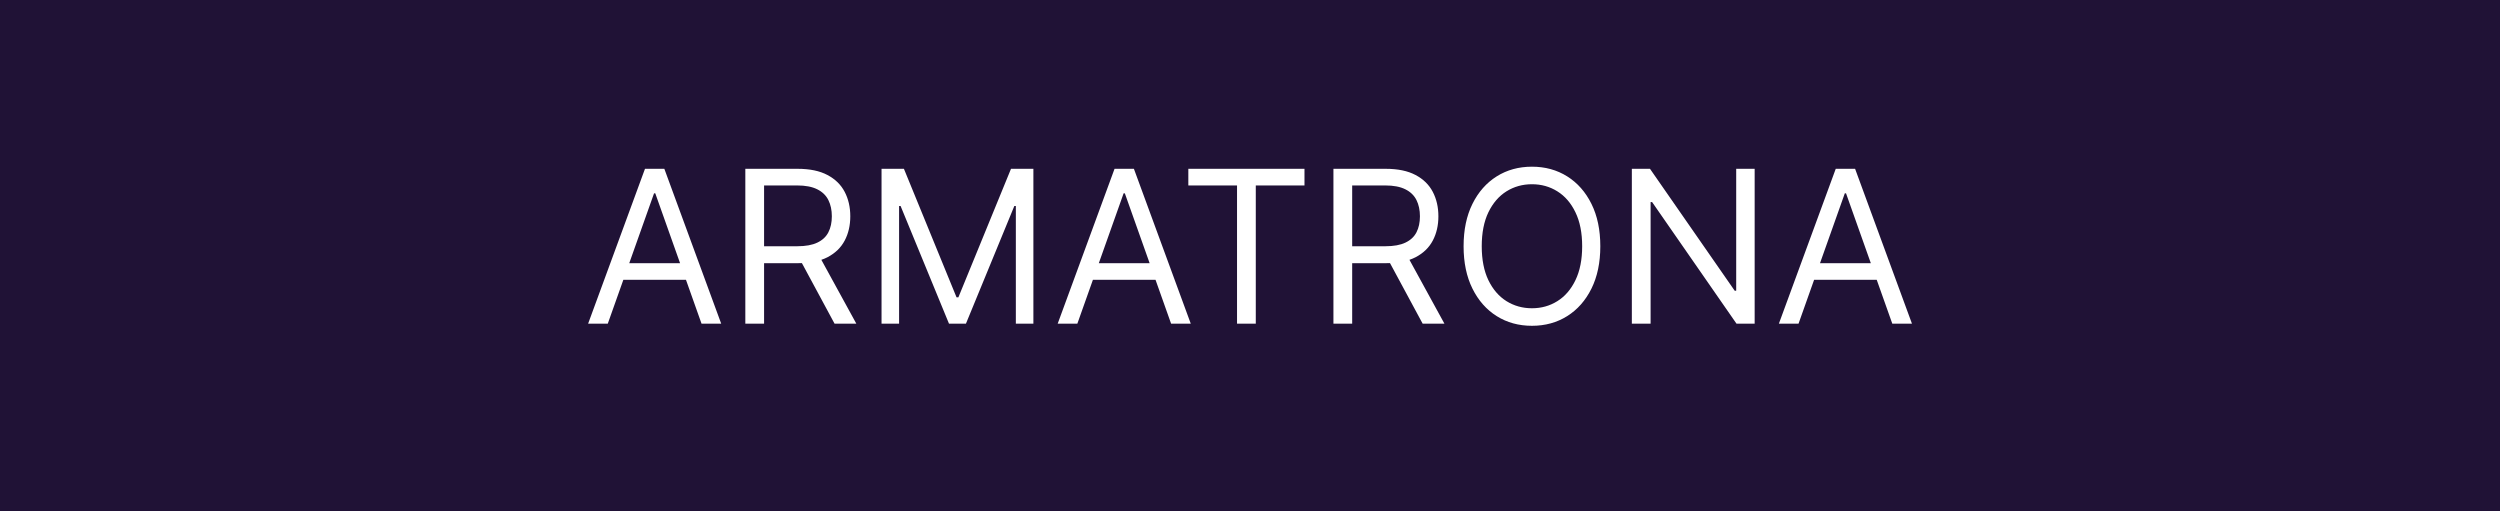
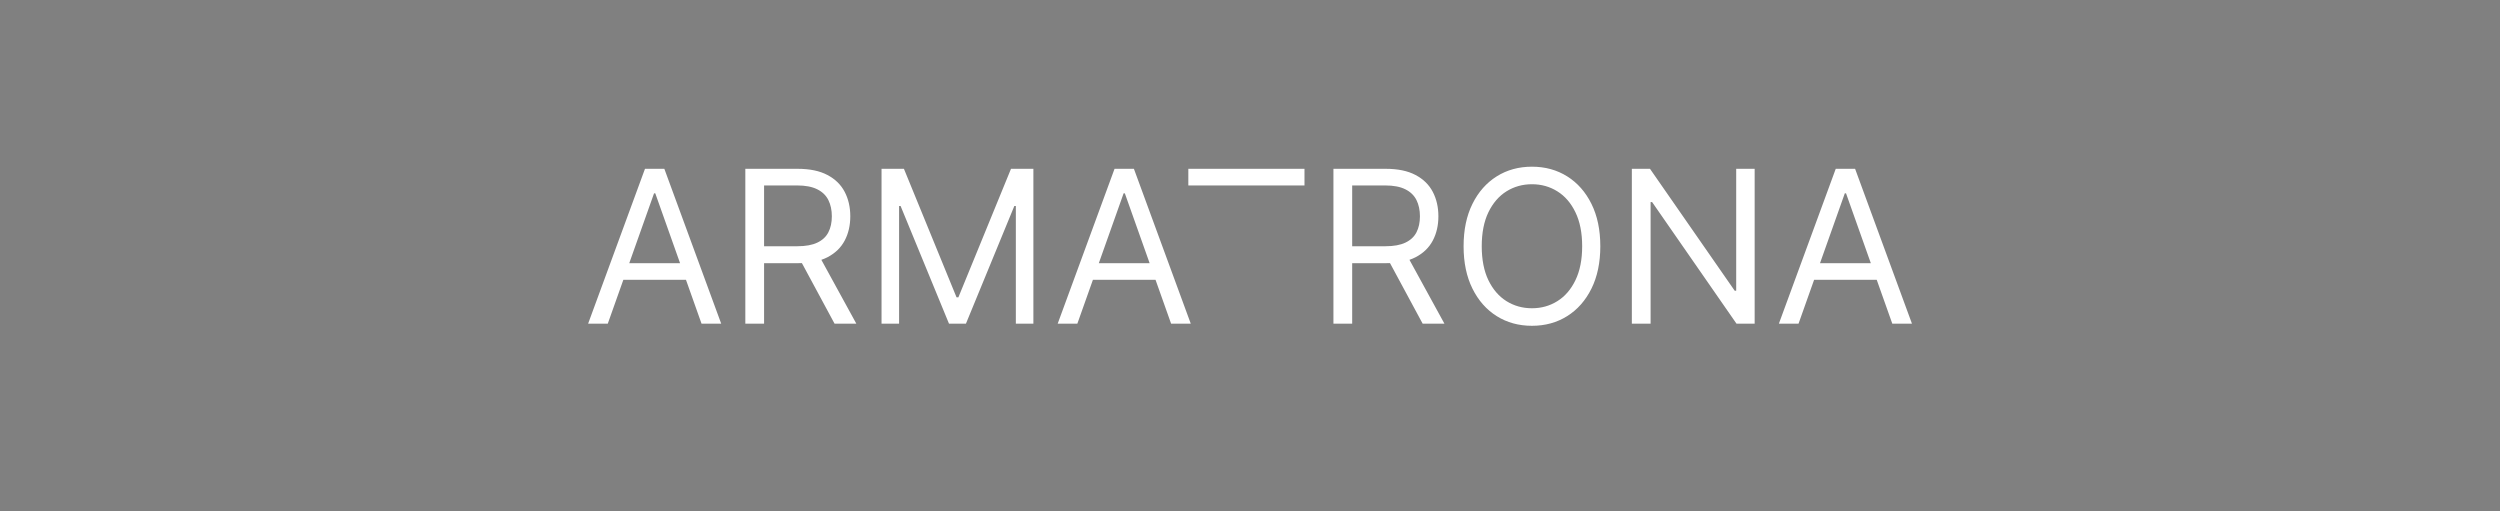
<svg xmlns="http://www.w3.org/2000/svg" width="587" height="120" viewBox="0 0 587 120" fill="none">
  <rect x="0" y="0" width="587" height="120" fill="#808080" stroke="none" />
  <g clip-path="url(#clip0_1213_17)">
-     <rect width="587" height="120" fill="white" />
-     <rect width="587" height="124" fill="#201236" />
-     <path d="M142.705 76H138.089L151.441 39.636H155.987L169.339 76H164.722L153.856 45.389H153.572L142.705 76ZM144.41 61.795H163.018V65.702H144.41V61.795ZM175.003 76V39.636H187.29C190.131 39.636 192.463 40.122 194.286 41.092C196.109 42.051 197.458 43.371 198.334 45.052C199.21 46.733 199.648 48.644 199.648 50.787C199.648 52.929 199.21 54.829 198.334 56.486C197.458 58.144 196.115 59.446 194.303 60.393C192.492 61.328 190.178 61.795 187.361 61.795H177.418V57.818H187.219C189.16 57.818 190.723 57.534 191.906 56.966C193.102 56.398 193.966 55.593 194.499 54.551C195.043 53.498 195.316 52.243 195.316 50.787C195.316 49.331 195.043 48.059 194.499 46.969C193.954 45.88 193.084 45.04 191.889 44.448C190.693 43.844 189.113 43.543 187.148 43.543H179.406V76H175.003ZM192.119 59.665L201.068 76H195.955L187.148 59.665H192.119ZM206.985 39.636H212.241L224.599 69.821H225.025L237.383 39.636H242.639V76H238.52V48.372H238.164L226.801 76H222.824L211.46 48.372H211.105V76H206.985V39.636ZM252.959 76H248.343L261.695 39.636H266.241L279.593 76H274.976L264.11 45.389H263.826L252.959 76ZM254.664 61.795H273.272V65.702H254.664V61.795ZM279.02 43.543V39.636H306.293V43.543H294.858V76H290.455V43.543H279.02ZM313.089 76V39.636H325.376C328.217 39.636 330.549 40.122 332.372 41.092C334.195 42.051 335.544 43.371 336.42 45.052C337.296 46.733 337.734 48.644 337.734 50.787C337.734 52.929 337.296 54.829 336.42 56.486C335.544 58.144 334.2 59.446 332.389 60.393C330.578 61.328 328.264 61.795 325.447 61.795H315.504V57.818H325.305C327.246 57.818 328.809 57.534 329.992 56.966C331.188 56.398 332.052 55.593 332.585 54.551C333.129 53.498 333.401 52.243 333.401 50.787C333.401 49.331 333.129 48.059 332.585 46.969C332.04 45.88 331.17 45.04 329.975 44.448C328.779 43.844 327.199 43.543 325.234 43.543H317.492V76H313.089ZM330.205 59.665L339.154 76H334.041L325.234 59.665H330.205ZM375.753 57.818C375.753 61.653 375.061 64.968 373.676 67.761C372.291 70.555 370.391 72.709 367.976 74.224C365.561 75.74 362.803 76.497 359.702 76.497C356.601 76.497 353.843 75.74 351.428 74.224C349.013 72.709 347.113 70.555 345.728 67.761C344.343 64.968 343.651 61.653 343.651 57.818C343.651 53.983 344.343 50.669 345.728 47.875C347.113 45.081 349.013 42.927 351.428 41.412C353.843 39.897 356.601 39.139 359.702 39.139C362.803 39.139 365.561 39.897 367.976 41.412C370.391 42.927 372.291 45.081 373.676 47.875C375.061 50.669 375.753 53.983 375.753 57.818ZM371.492 57.818C371.492 54.669 370.965 52.012 369.912 49.846C368.87 47.68 367.455 46.04 365.668 44.928C363.892 43.815 361.904 43.258 359.702 43.258C357.5 43.258 355.506 43.815 353.718 44.928C351.943 46.04 350.528 47.68 349.475 49.846C348.433 52.012 347.912 54.669 347.912 57.818C347.912 60.967 348.433 63.624 349.475 65.79C350.528 67.957 351.943 69.596 353.718 70.709C355.506 71.822 357.5 72.378 359.702 72.378C361.904 72.378 363.892 71.822 365.668 70.709C367.455 69.596 368.87 67.957 369.912 65.79C370.965 63.624 371.492 60.967 371.492 57.818ZM411.993 39.636V76H407.731L387.916 47.449H387.561V76H383.157V39.636H387.419L407.305 68.258H407.66V39.636H411.993ZM422.295 76H417.679L431.031 39.636H435.577L448.929 76H444.312L433.446 45.389H433.162L422.295 76ZM424 61.795H442.608V65.702H424V61.795Z" fill="white" />
+     <path d="M142.705 76H138.089L151.441 39.636H155.987L169.339 76H164.722L153.856 45.389H153.572L142.705 76ZM144.41 61.795H163.018V65.702H144.41V61.795ZM175.003 76V39.636H187.29C190.131 39.636 192.463 40.122 194.286 41.092C196.109 42.051 197.458 43.371 198.334 45.052C199.21 46.733 199.648 48.644 199.648 50.787C199.648 52.929 199.21 54.829 198.334 56.486C197.458 58.144 196.115 59.446 194.303 60.393C192.492 61.328 190.178 61.795 187.361 61.795H177.418V57.818H187.219C189.16 57.818 190.723 57.534 191.906 56.966C193.102 56.398 193.966 55.593 194.499 54.551C195.043 53.498 195.316 52.243 195.316 50.787C195.316 49.331 195.043 48.059 194.499 46.969C193.954 45.88 193.084 45.04 191.889 44.448C190.693 43.844 189.113 43.543 187.148 43.543H179.406V76H175.003ZM192.119 59.665L201.068 76H195.955L187.148 59.665H192.119ZM206.985 39.636H212.241L224.599 69.821H225.025L237.383 39.636H242.639V76H238.52V48.372H238.164L226.801 76H222.824L211.46 48.372H211.105V76H206.985V39.636ZM252.959 76H248.343L261.695 39.636H266.241L279.593 76H274.976L264.11 45.389H263.826L252.959 76ZM254.664 61.795H273.272V65.702H254.664V61.795ZM279.02 43.543V39.636H306.293V43.543H294.858V76V43.543H279.02ZM313.089 76V39.636H325.376C328.217 39.636 330.549 40.122 332.372 41.092C334.195 42.051 335.544 43.371 336.42 45.052C337.296 46.733 337.734 48.644 337.734 50.787C337.734 52.929 337.296 54.829 336.42 56.486C335.544 58.144 334.2 59.446 332.389 60.393C330.578 61.328 328.264 61.795 325.447 61.795H315.504V57.818H325.305C327.246 57.818 328.809 57.534 329.992 56.966C331.188 56.398 332.052 55.593 332.585 54.551C333.129 53.498 333.401 52.243 333.401 50.787C333.401 49.331 333.129 48.059 332.585 46.969C332.04 45.88 331.17 45.04 329.975 44.448C328.779 43.844 327.199 43.543 325.234 43.543H317.492V76H313.089ZM330.205 59.665L339.154 76H334.041L325.234 59.665H330.205ZM375.753 57.818C375.753 61.653 375.061 64.968 373.676 67.761C372.291 70.555 370.391 72.709 367.976 74.224C365.561 75.74 362.803 76.497 359.702 76.497C356.601 76.497 353.843 75.74 351.428 74.224C349.013 72.709 347.113 70.555 345.728 67.761C344.343 64.968 343.651 61.653 343.651 57.818C343.651 53.983 344.343 50.669 345.728 47.875C347.113 45.081 349.013 42.927 351.428 41.412C353.843 39.897 356.601 39.139 359.702 39.139C362.803 39.139 365.561 39.897 367.976 41.412C370.391 42.927 372.291 45.081 373.676 47.875C375.061 50.669 375.753 53.983 375.753 57.818ZM371.492 57.818C371.492 54.669 370.965 52.012 369.912 49.846C368.87 47.68 367.455 46.04 365.668 44.928C363.892 43.815 361.904 43.258 359.702 43.258C357.5 43.258 355.506 43.815 353.718 44.928C351.943 46.04 350.528 47.68 349.475 49.846C348.433 52.012 347.912 54.669 347.912 57.818C347.912 60.967 348.433 63.624 349.475 65.79C350.528 67.957 351.943 69.596 353.718 70.709C355.506 71.822 357.5 72.378 359.702 72.378C361.904 72.378 363.892 71.822 365.668 70.709C367.455 69.596 368.87 67.957 369.912 65.79C370.965 63.624 371.492 60.967 371.492 57.818ZM411.993 39.636V76H407.731L387.916 47.449H387.561V76H383.157V39.636H387.419L407.305 68.258H407.66V39.636H411.993ZM422.295 76H417.679L431.031 39.636H435.577L448.929 76H444.312L433.446 45.389H433.162L422.295 76ZM424 61.795H442.608V65.702H424V61.795Z" fill="white" />
  </g>
  <defs>
    <clipPath id="clip0_1213_17">
      <rect width="587" height="120" fill="white" />
    </clipPath>
  </defs>
</svg>